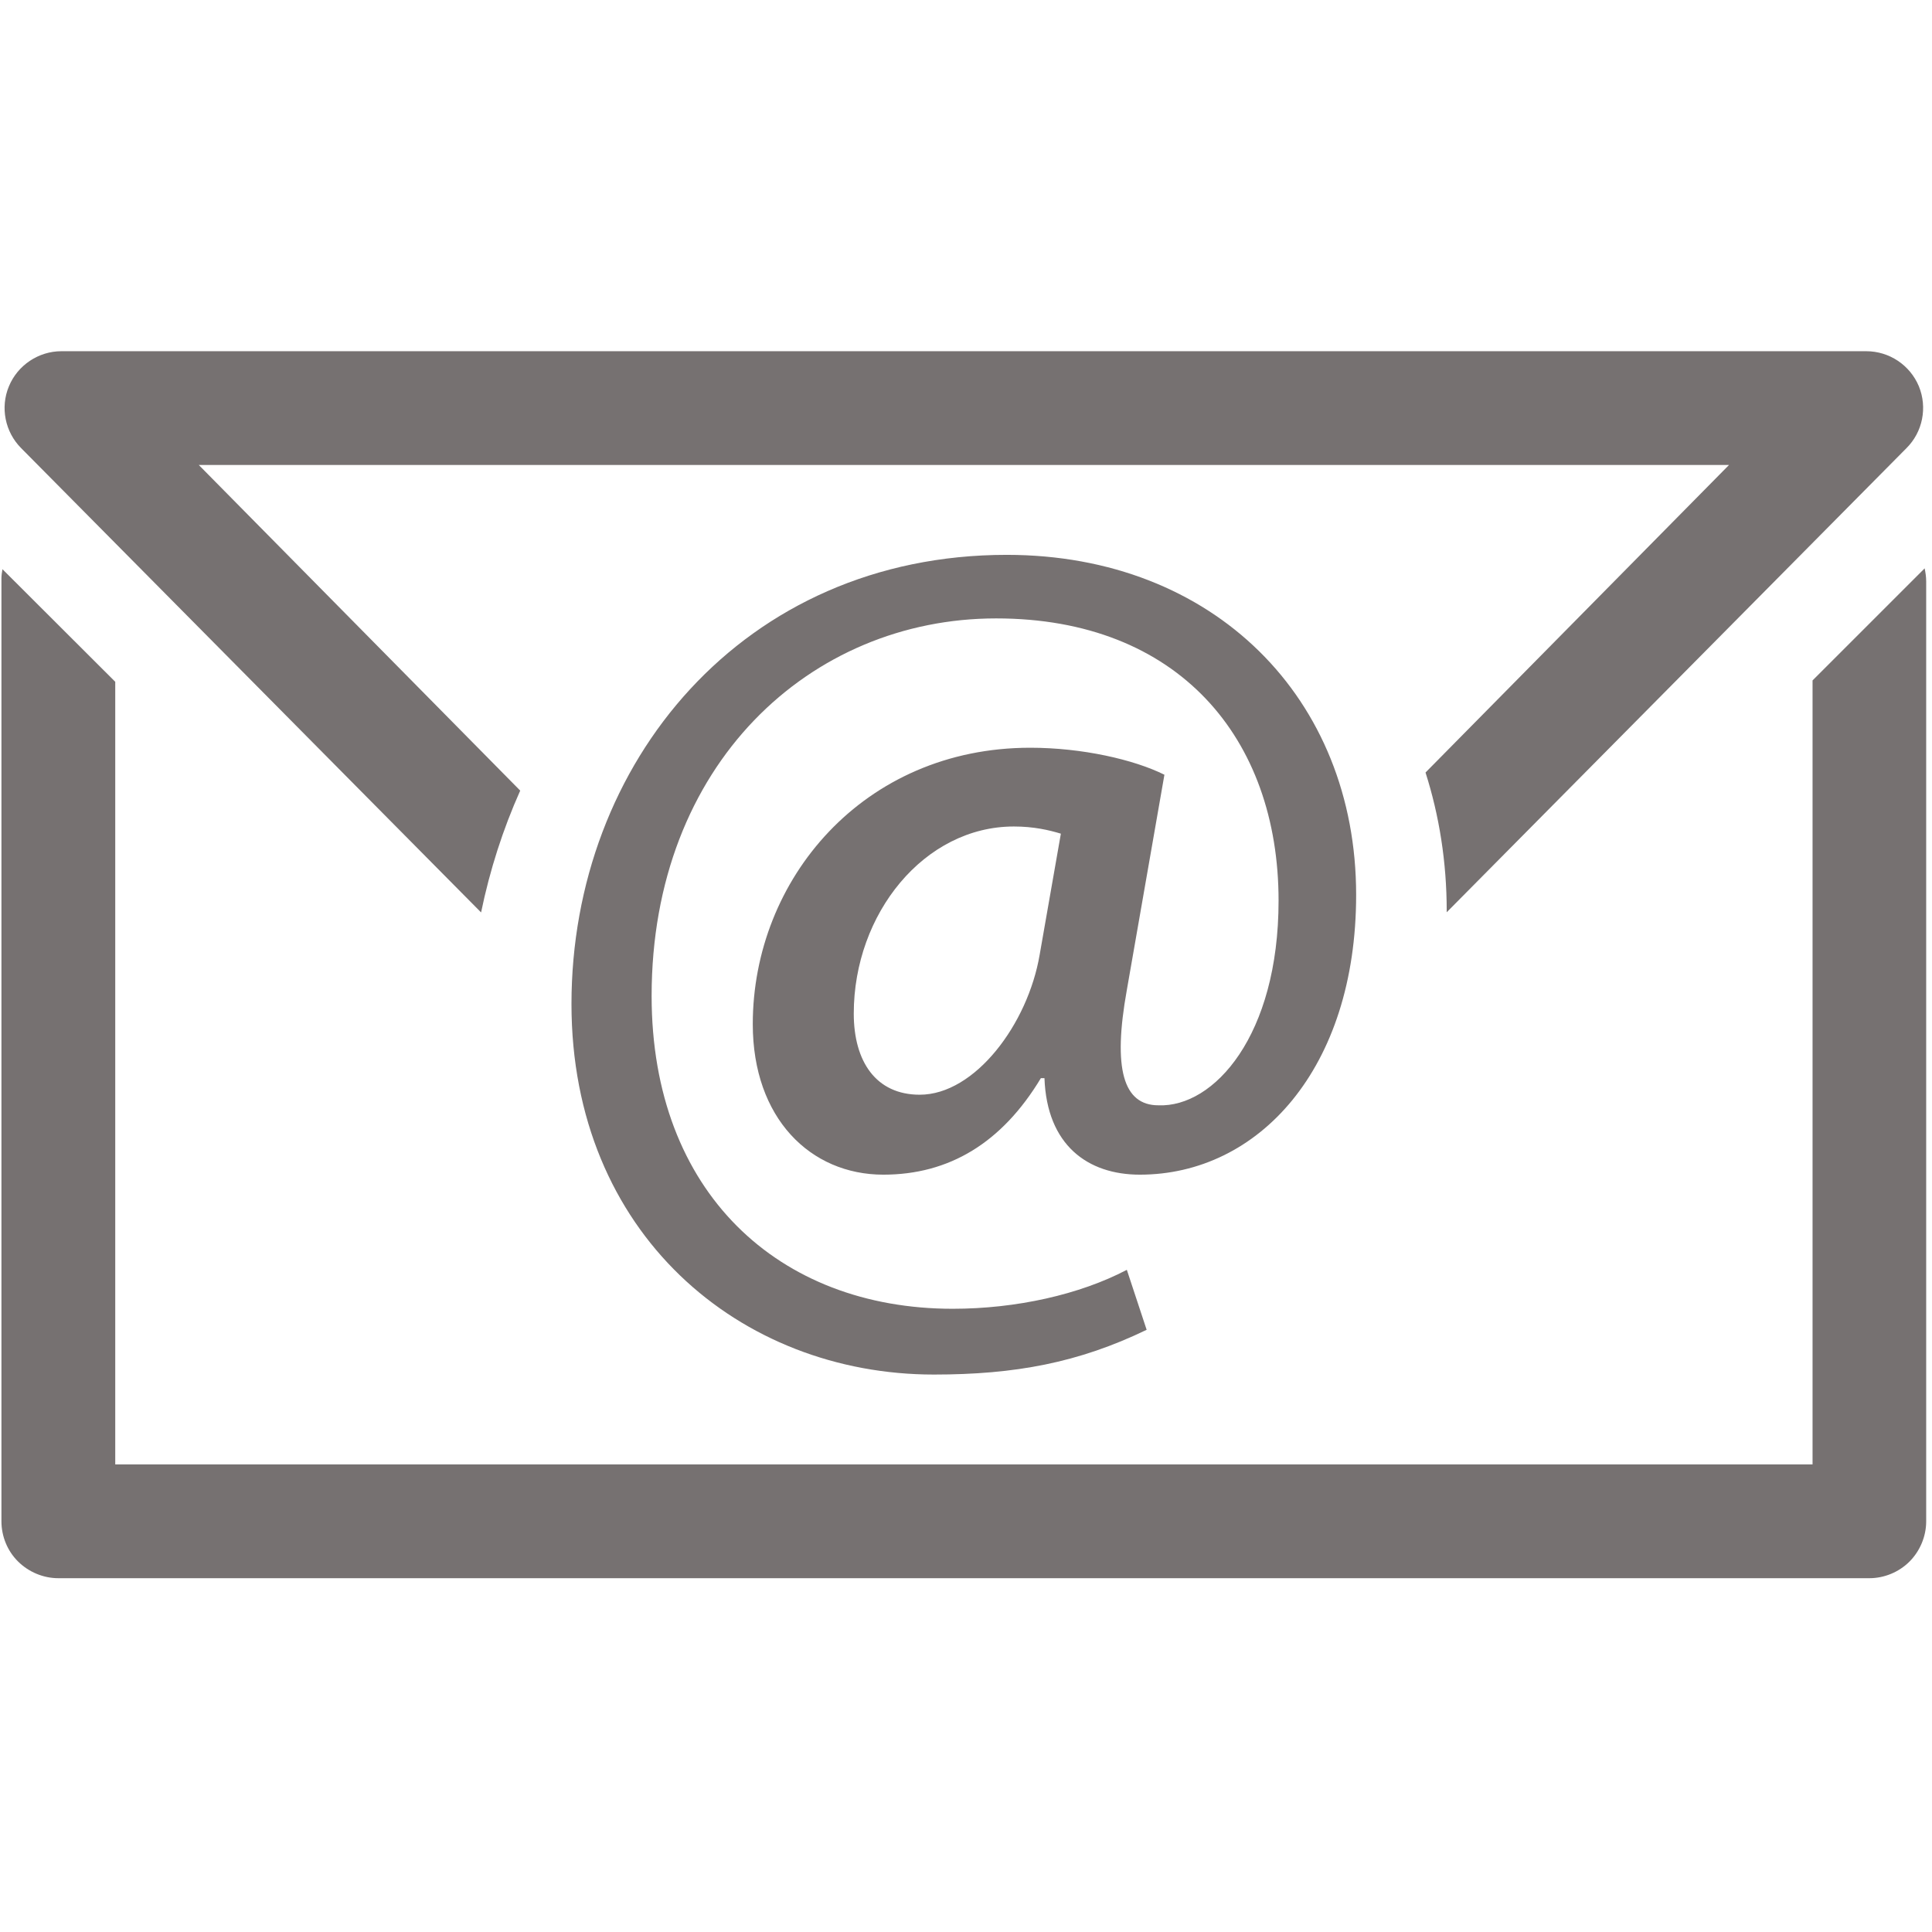
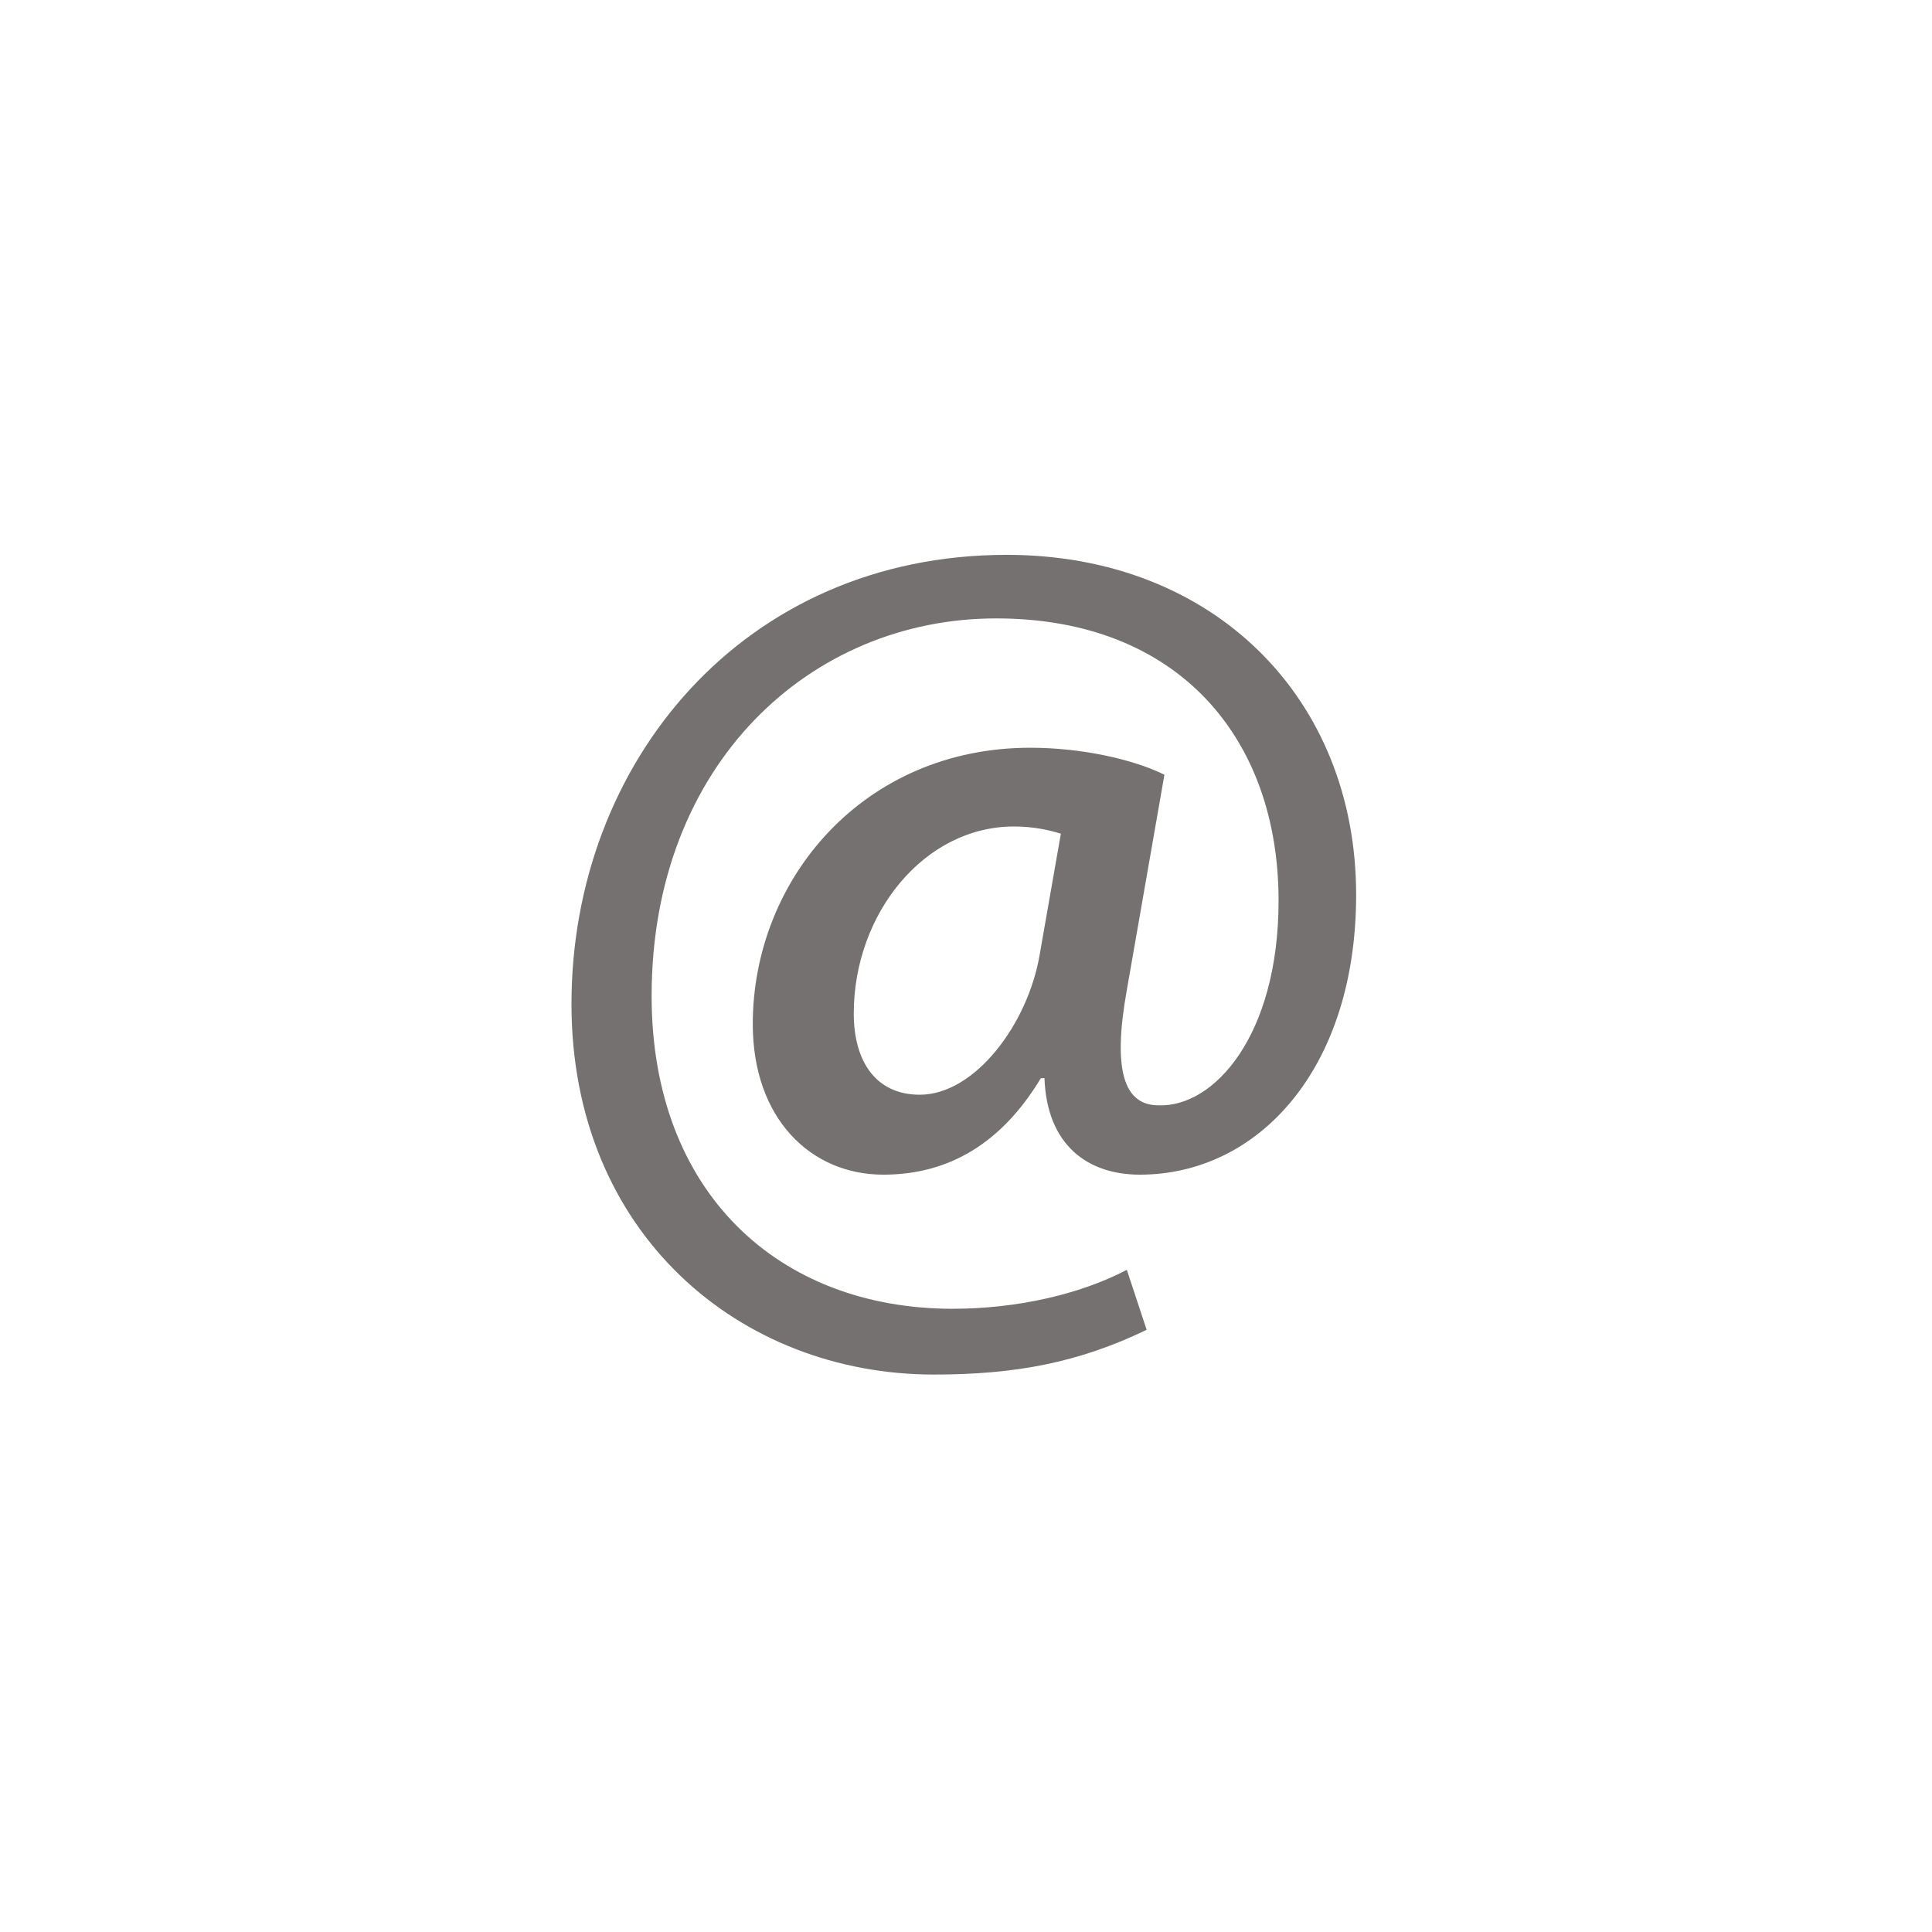
<svg xmlns="http://www.w3.org/2000/svg" width="1080" zoomAndPan="magnify" viewBox="0 0 810 810" height="1080" preserveAspectRatio="xMidYMid meet" version="1.0">
  <defs>
    <clipPath id="c93bb611d6">
-       <path d="M 1 147.32 L 807 147.32 L 807 383 L 1 383 Z M 1 147.32 " clip-rule="nonzero" />
-     </clipPath>
+       </clipPath>
    <clipPath id="685cef2b46">
-       <path d="M 0.602 238 L 807.562 238 L 807.562 661.668 L 0.602 661.668 Z M 0.602 238 " clip-rule="nonzero" />
-     </clipPath>
+       </clipPath>
  </defs>
  <g clip-path="url(#c93bb611d6)">
    <path fill="#767171" d="M 201.699 382.539 C 205.352 364.777 210.867 347.656 218.102 331.469 L 83.348 194.949 L 724.891 194.949 L 597.656 323.879 C 603.387 341.855 606.539 361.336 606.539 381.895 C 606.539 382.109 606.539 382.254 606.539 382.469 L 799.254 187.93 C 806.133 181.125 808.137 170.812 804.484 161.93 C 800.758 153.051 792.09 147.246 782.418 147.246 L 25.746 147.246 C 16.148 147.246 7.406 153.121 3.754 161.93 C 0.027 170.812 2.105 181.125 8.914 187.93 L 201.699 382.539 " fill-opacity="1" fill-rule="nonzero" />
  </g>
  <g clip-path="url(#685cef2b46)">
    <path fill="#767171" d="M 806.918 238.285 L 759.922 285.27 L 759.922 613.965 L 48.316 613.965 L 48.316 285.844 L 1.031 238.641 C 0.816 239.93 0.602 241.219 0.602 242.512 L 0.602 637.816 C 0.602 644.117 3.109 650.277 7.621 654.719 C 12.062 659.086 18.152 661.668 24.457 661.668 L 783.781 661.668 C 790.012 661.668 796.172 659.086 800.543 654.719 C 804.984 650.277 807.562 644.117 807.562 637.816 L 807.562 243.727 C 807.562 241.867 807.277 240.004 806.918 238.285 " fill-opacity="1" fill-rule="nonzero" />
  </g>
  <path fill="#767171" d="M 435.891 400.23 C 430.949 429.383 408.738 458.965 385.602 458.965 C 367.332 458.965 357.945 445.141 357.945 424.941 C 357.945 383.039 387.535 346.512 425.074 346.512 C 433.383 346.512 439.832 348.016 444.773 349.52 Z M 488.188 324.809 C 475.367 318.434 453.66 313.492 431.953 313.492 C 361.957 313.492 315.605 368.715 315.605 429.383 C 315.605 468.777 339.75 492.484 370.34 492.484 C 397.922 492.484 420.059 479.164 436.395 452.016 L 437.898 452.016 C 438.902 480.164 456.094 492.484 477.875 492.484 C 527.59 492.484 568.57 448.078 568.57 375.16 C 568.57 292.793 508.895 232.625 422.066 232.625 C 311.594 232.625 239.594 319.867 239.594 420.93 C 239.594 517.125 310.16 576.289 391.547 576.289 C 425.504 576.289 452.152 571.344 480.738 557.523 L 472.43 532.383 C 452.656 542.766 426.004 548.711 399.426 548.711 C 326.426 548.711 273.195 499.863 273.195 417.562 C 273.195 320.367 339.75 259.27 417.625 259.27 C 494.062 259.27 536.047 309.551 536.047 377.598 C 536.047 434.254 508.895 464.336 485.684 463.406 C 470.926 463.406 466.48 448.078 472.43 415.059 L 488.188 324.809 " fill-opacity="1" fill-rule="nonzero" />
</svg>